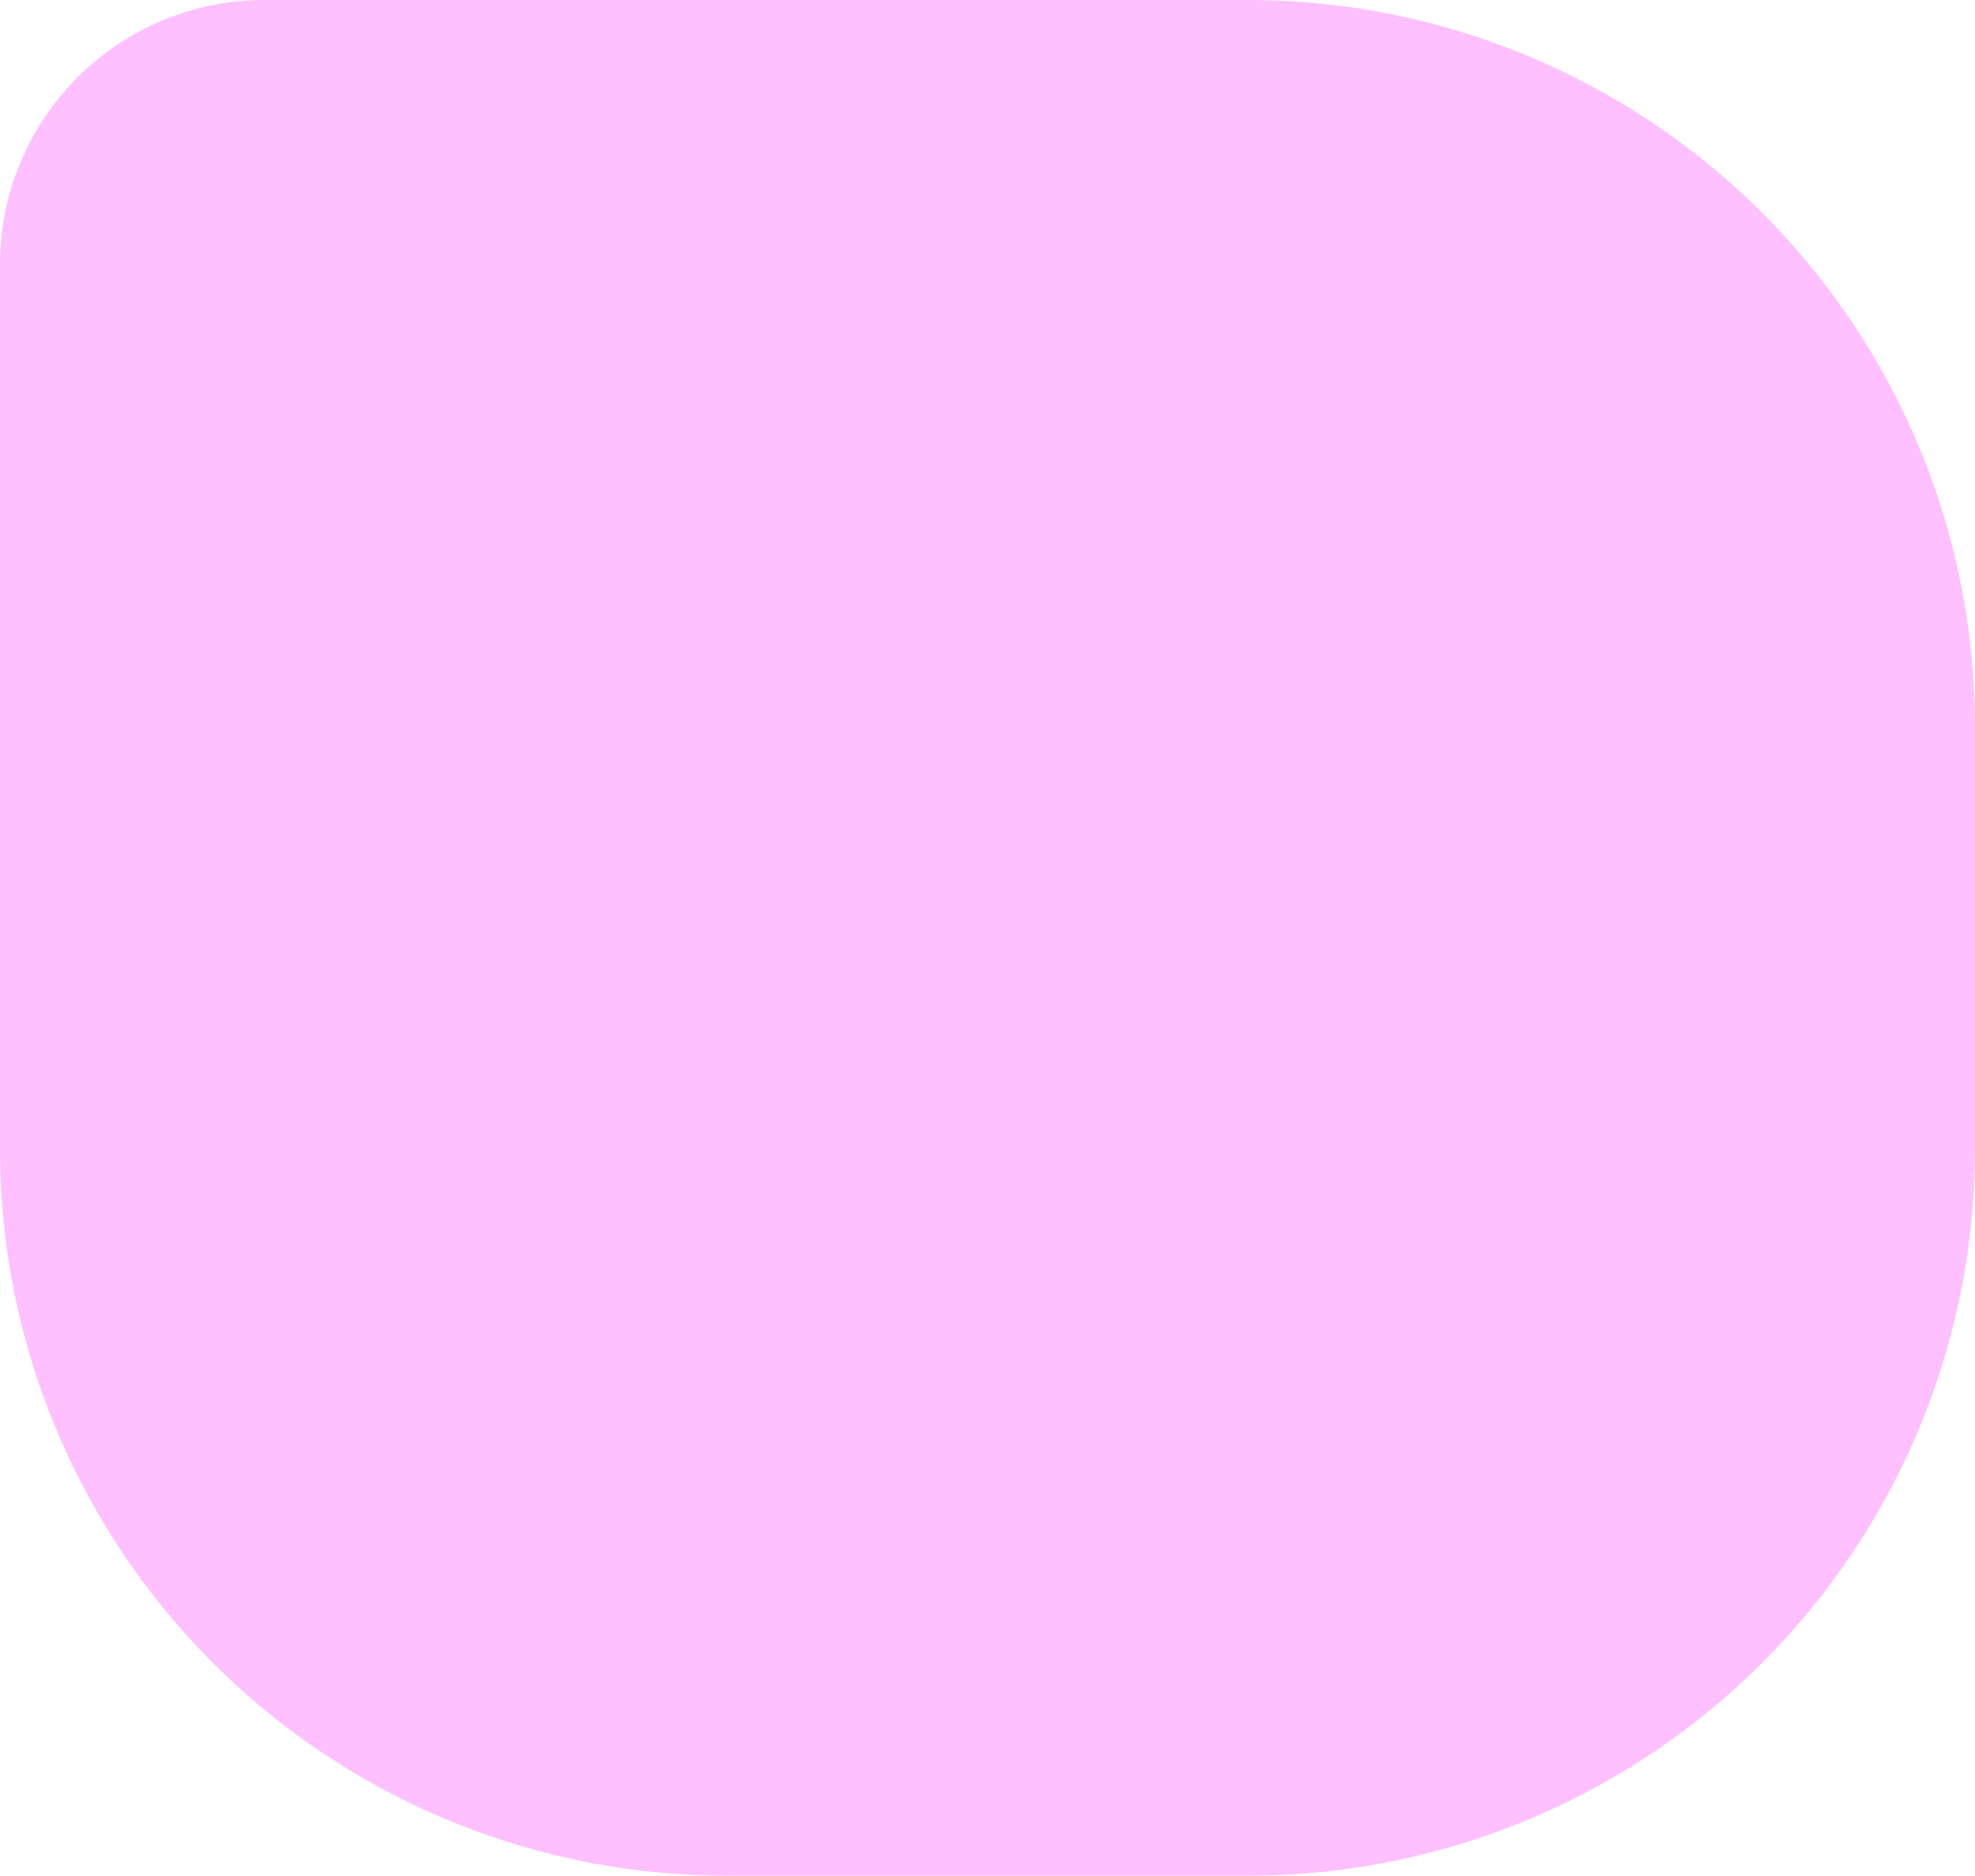
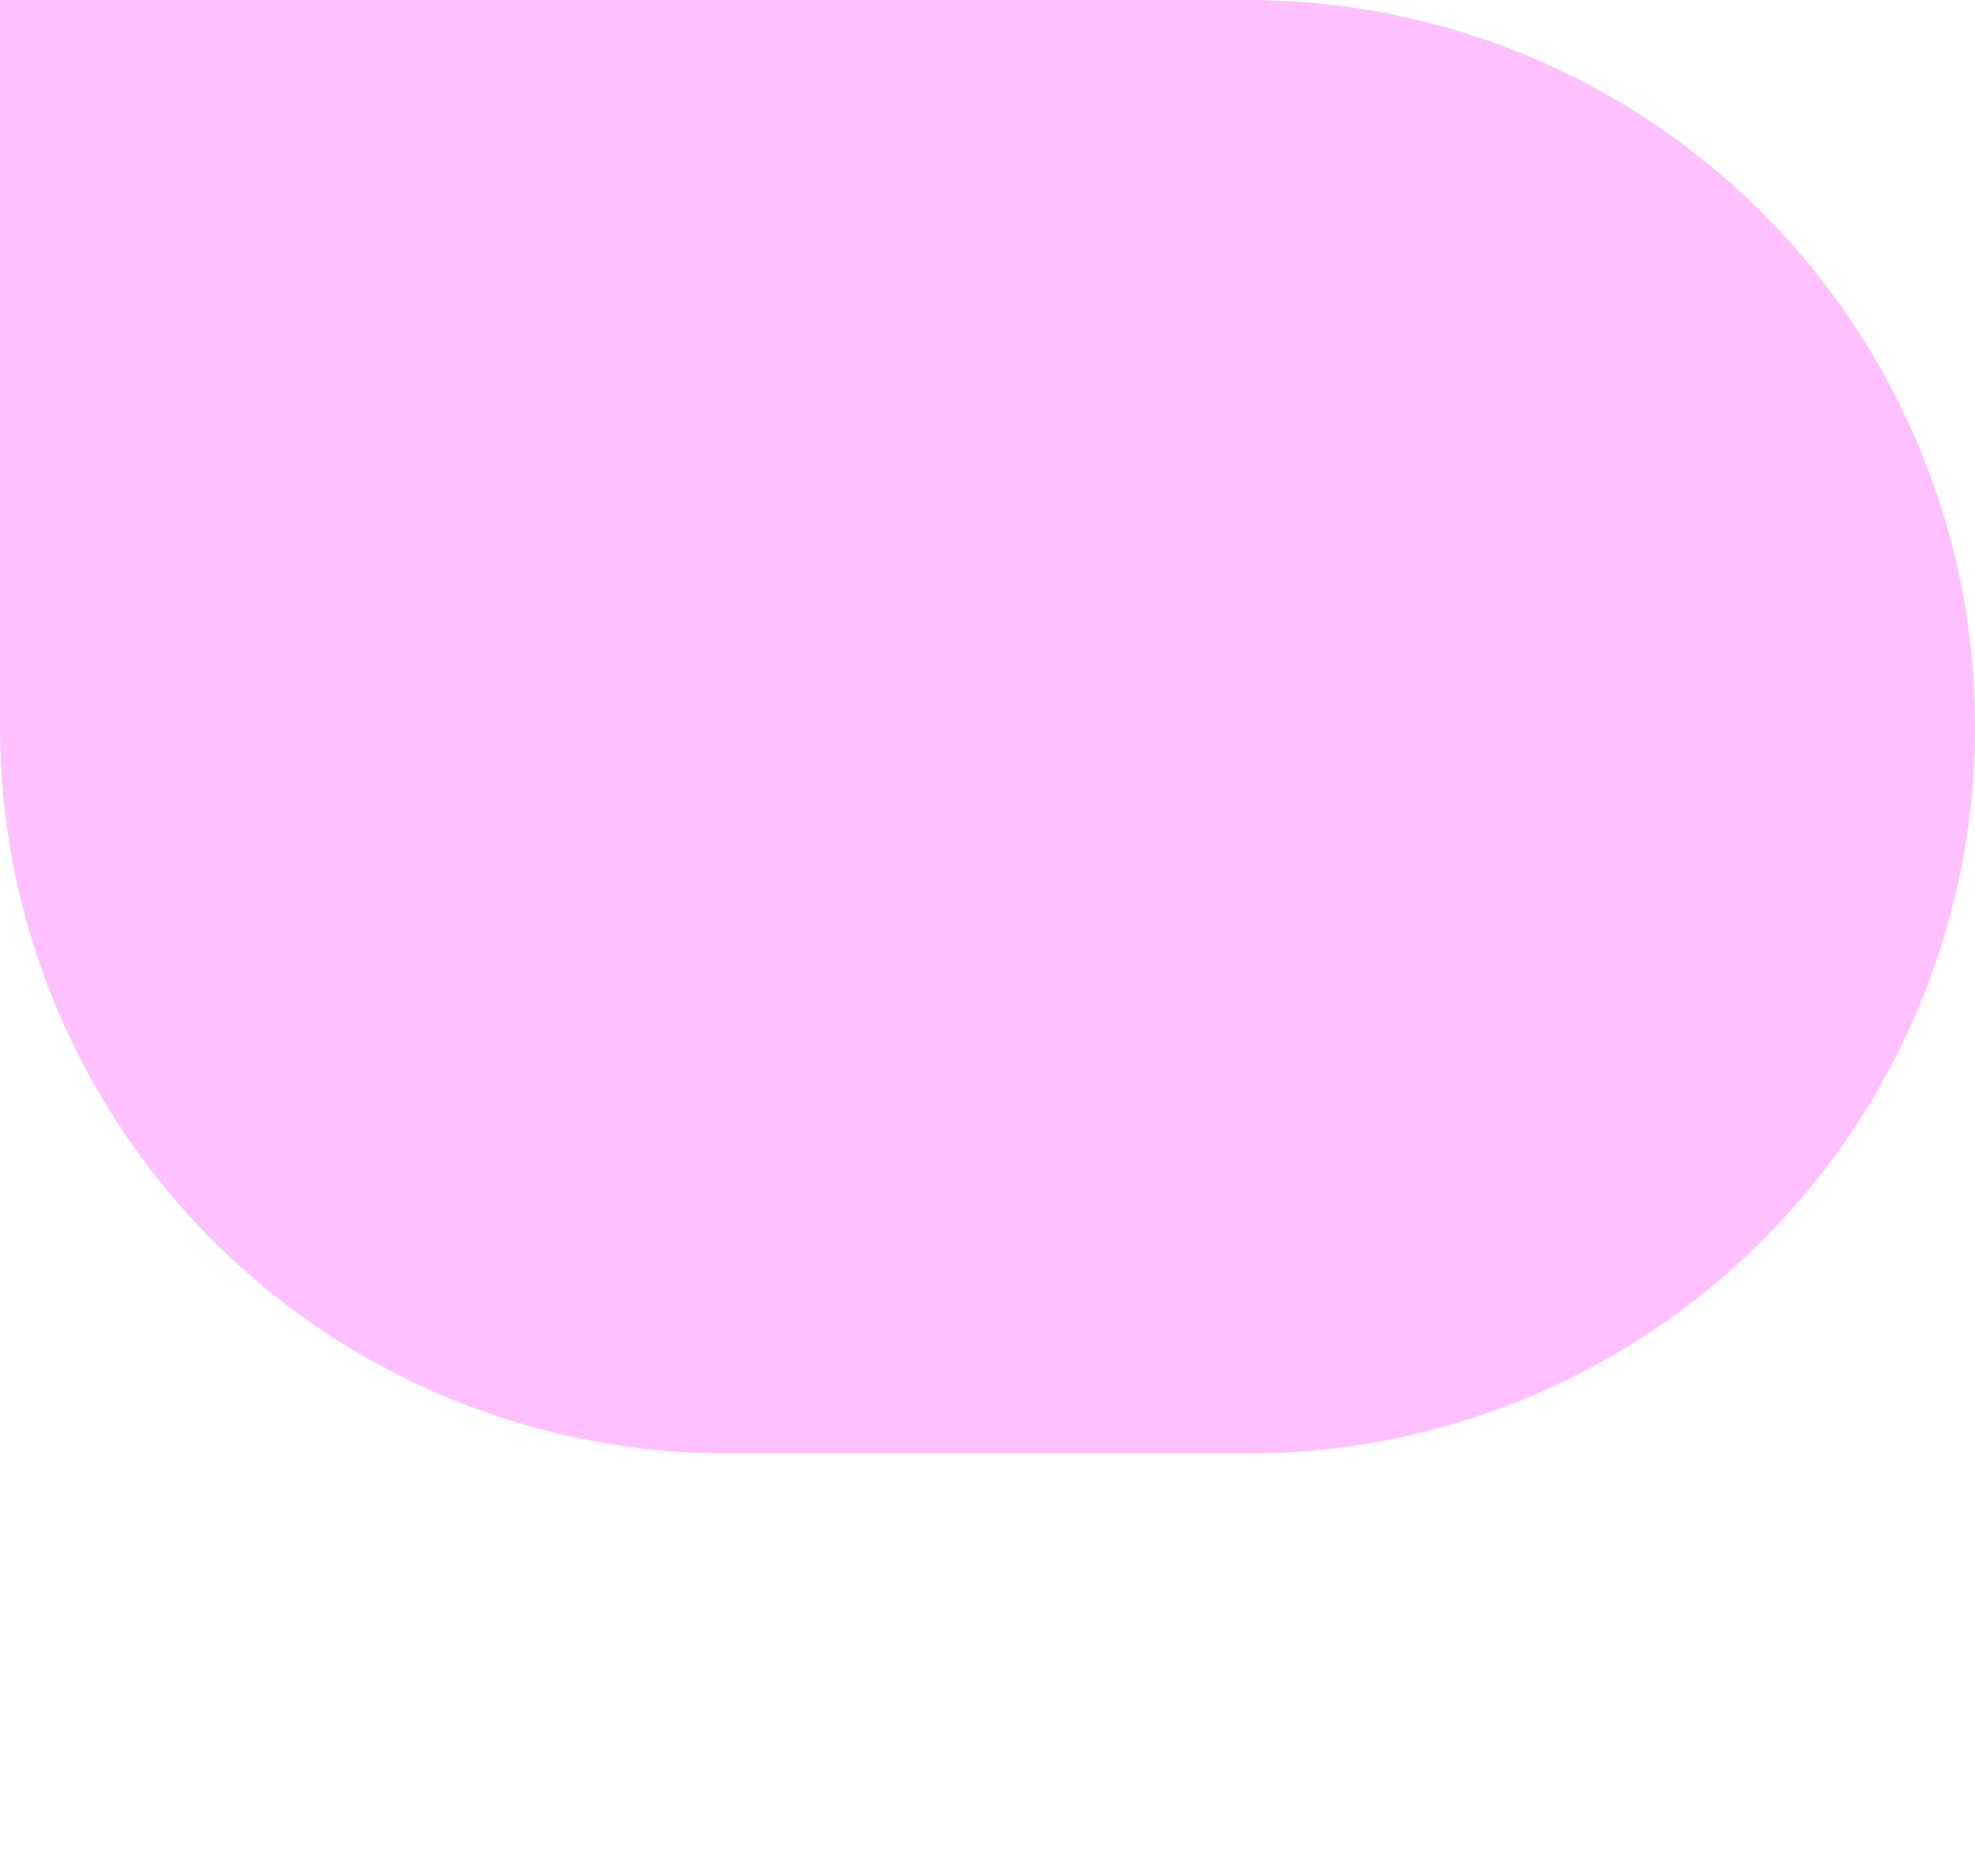
<svg xmlns="http://www.w3.org/2000/svg" viewBox="0 0 163.05 154.87">
  <defs>
    <style>.cls-1{fill:#fec0ff;}</style>
  </defs>
  <title>Ресурс 179</title>
  <g id="Слой_2" data-name="Слой 2">
    <g id="Слой_1-2" data-name="Слой 1">
-       <path class="cls-1" d="M21.83,0h81.22a60,60,0,0,1,60,60V94.87a60,60,0,0,1-60,60H60a60,60,0,0,1-60-60v-73A21.83,21.83,0,0,1,21.83,0Z" />
+       <path class="cls-1" d="M21.83,0h81.22a60,60,0,0,1,60,60a60,60,0,0,1-60,60H60a60,60,0,0,1-60-60v-73A21.83,21.83,0,0,1,21.83,0Z" />
    </g>
  </g>
</svg>